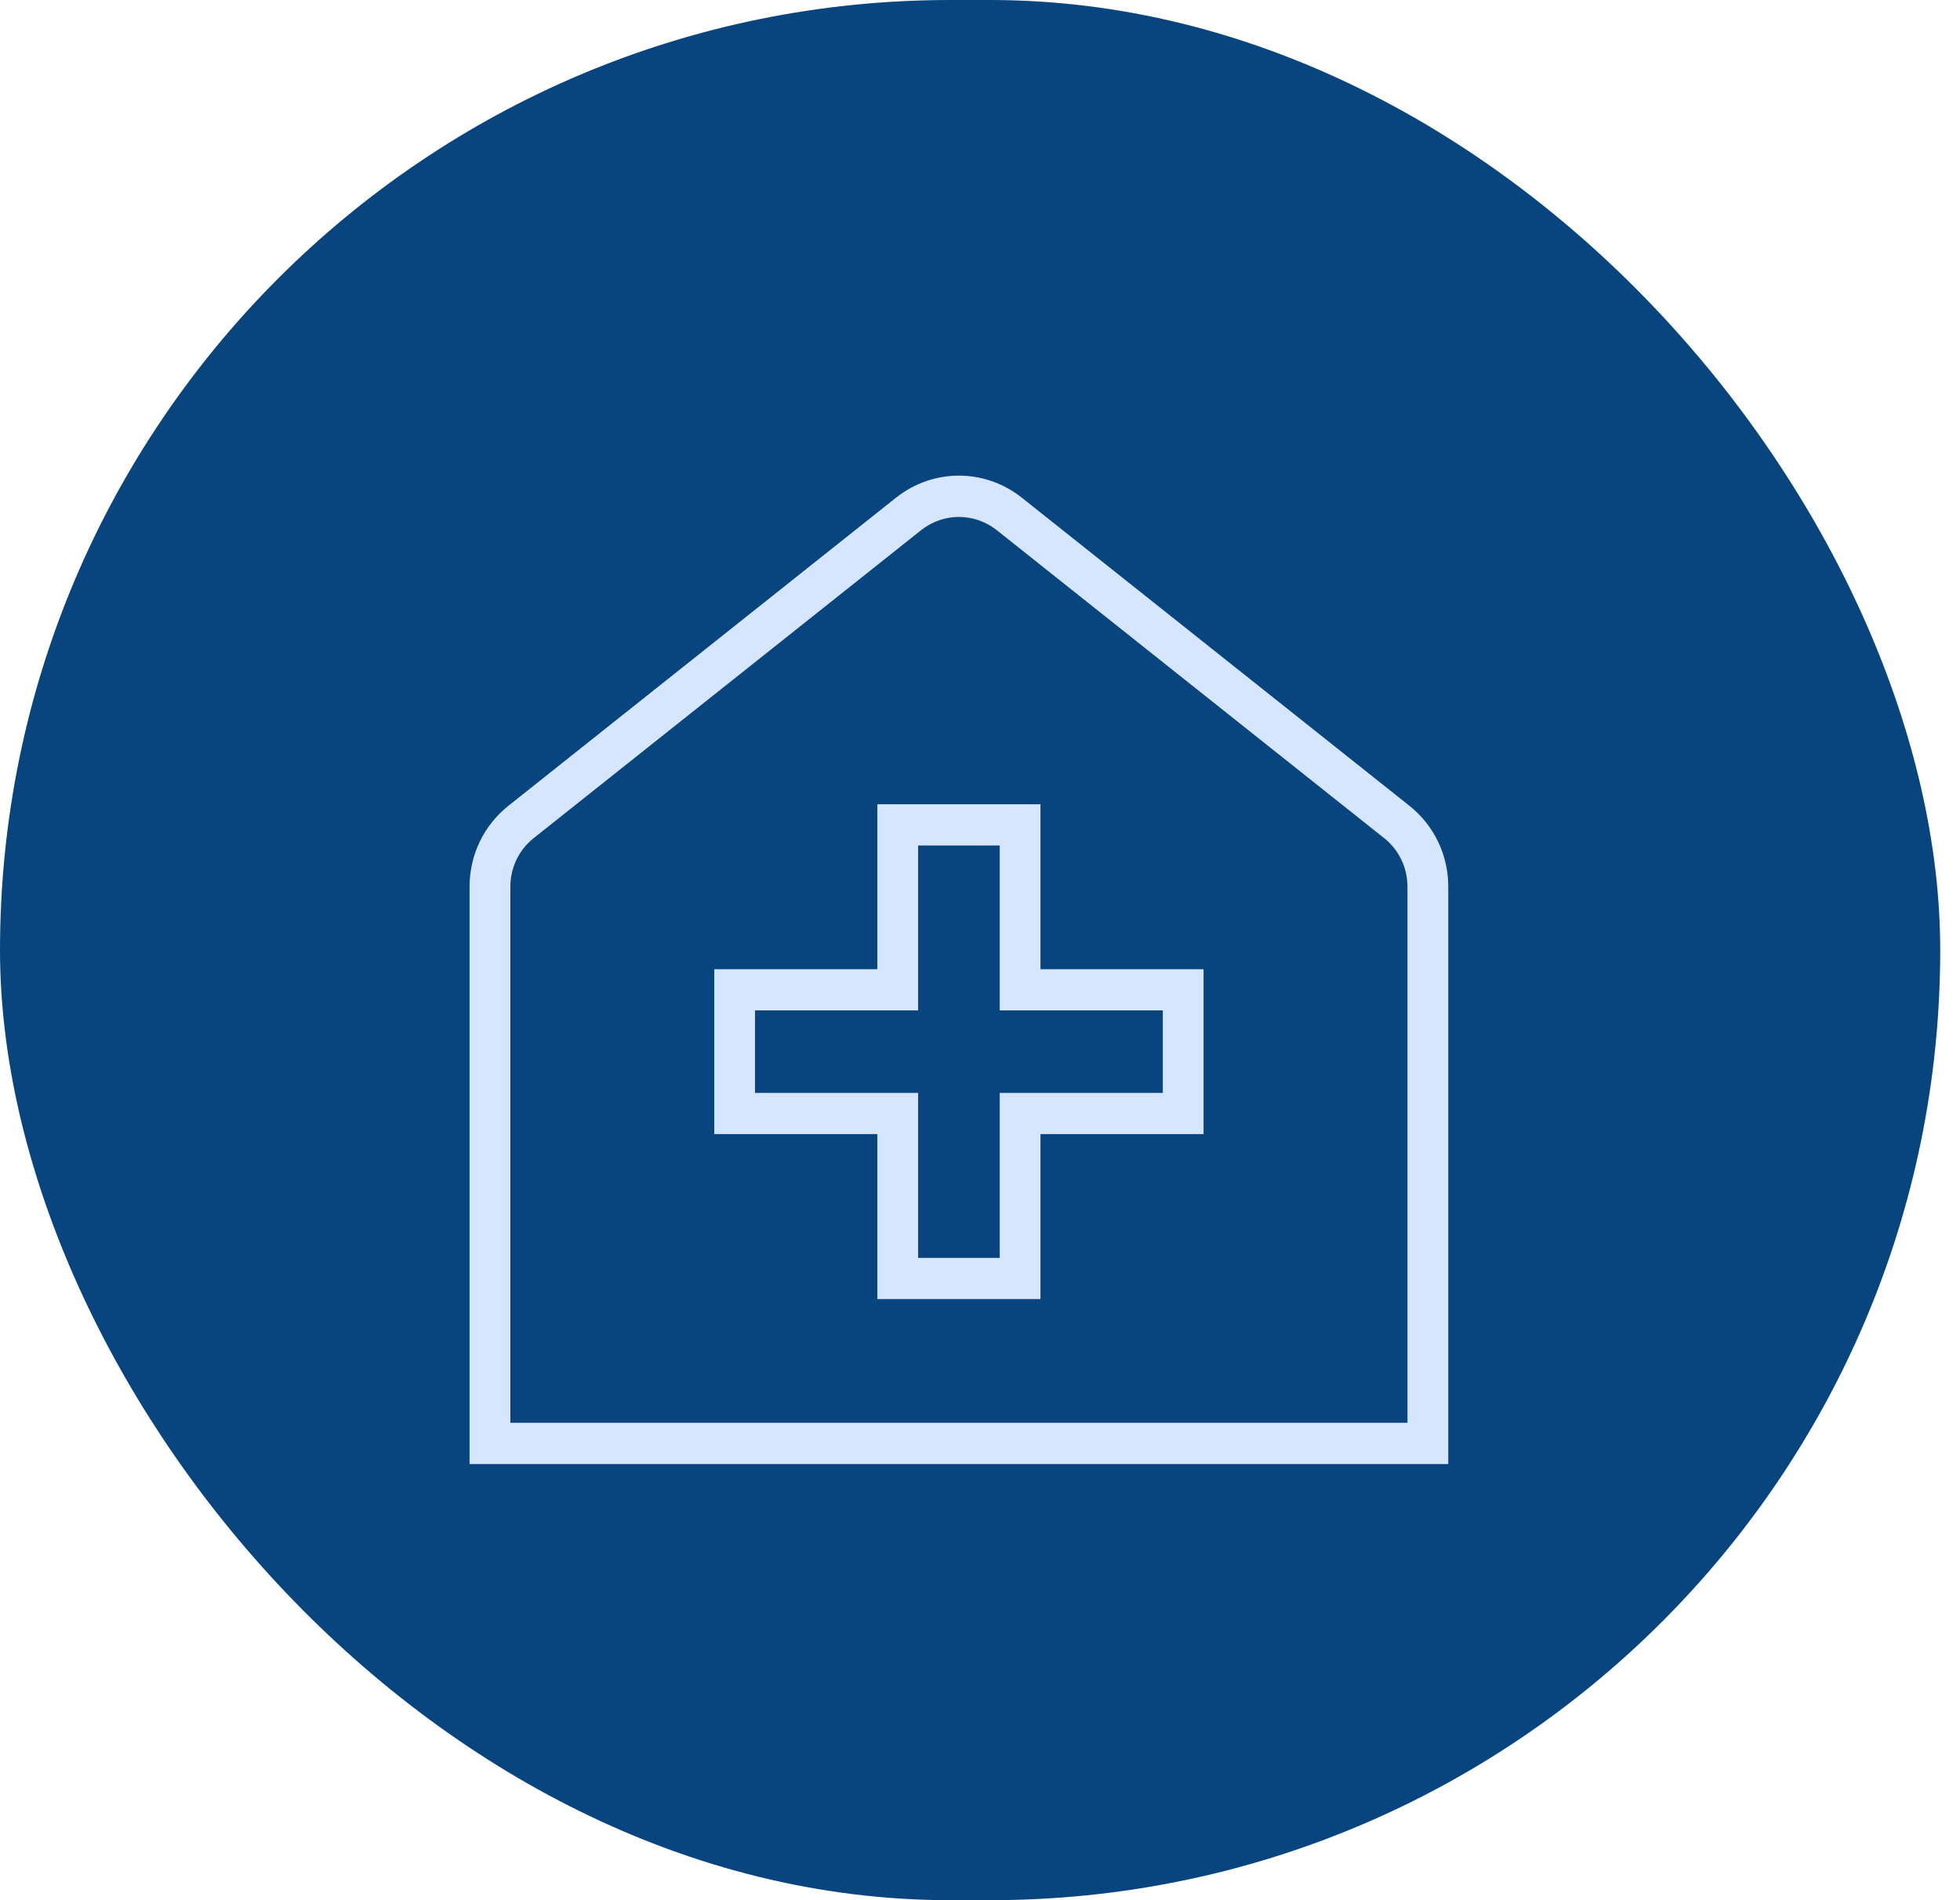
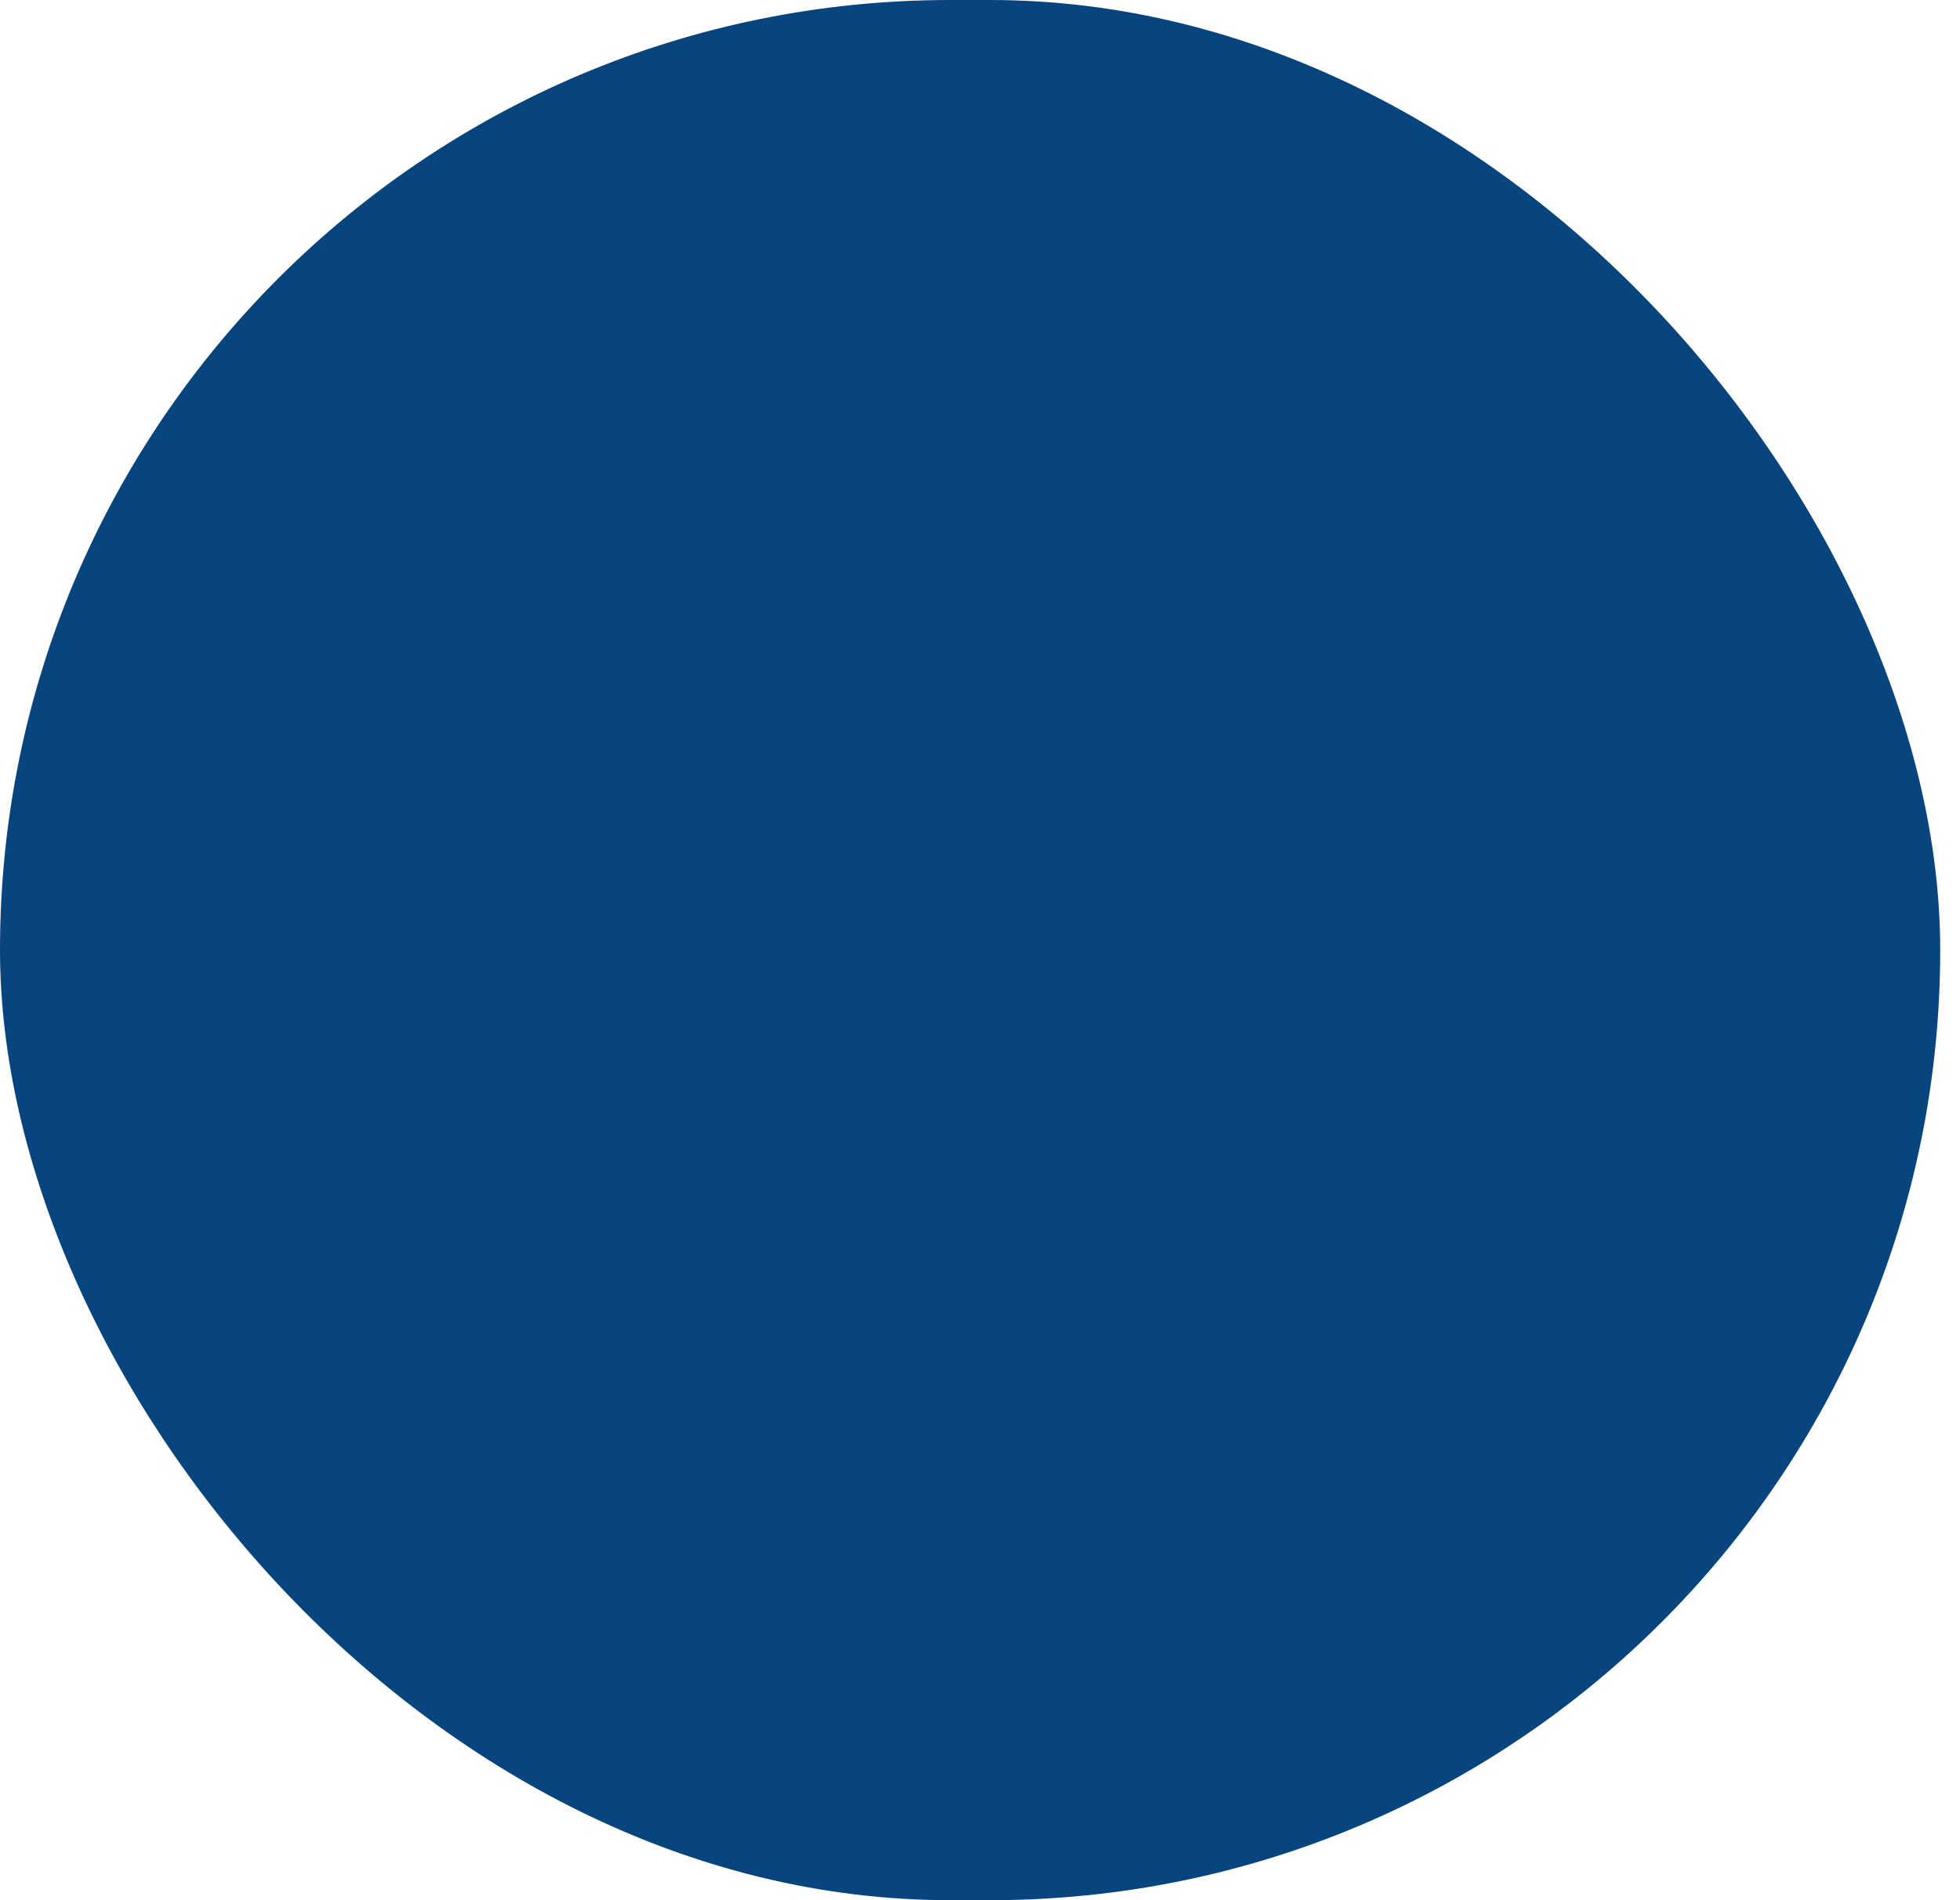
<svg xmlns="http://www.w3.org/2000/svg" fill="none" viewBox="0 0 33 32" height="32" width="33">
  <rect fill="#08457E" rx="16" height="32" width="32.667" />
  <g clip-path="url(#clip0_8884_4004)">
-     <path fill="#D7E6FF" d="M23.728 13.568L17.206 8.383C16.581 7.885 15.708 7.886 15.084 8.383L8.562 13.568C8.145 13.9 7.906 14.396 7.906 14.933V24.655H24.384V14.933C24.384 14.396 24.145 13.9 23.728 13.568ZM23.697 23.961H8.593V14.933C8.593 14.611 8.736 14.312 8.986 14.114L15.509 8.928C15.883 8.631 16.407 8.631 16.782 8.928L23.304 14.114C23.554 14.312 23.697 14.611 23.697 14.933V23.961ZM17.518 13.544H14.772V16.322H12.026V19.099H14.772V21.877H17.518V19.099H20.264V16.322H17.518V13.544ZM19.578 17.016V18.405H16.832V21.183H15.458V18.405H12.712V17.016H15.458V14.238H16.832V17.016H19.578Z" />
+     <path fill="#D7E6FF" d="M23.728 13.568L17.206 8.383C16.581 7.885 15.708 7.886 15.084 8.383L8.562 13.568C8.145 13.9 7.906 14.396 7.906 14.933V24.655H24.384V14.933C24.384 14.396 24.145 13.9 23.728 13.568ZM23.697 23.961H8.593V14.933C8.593 14.611 8.736 14.312 8.986 14.114L15.509 8.928C15.883 8.631 16.407 8.631 16.782 8.928L23.304 14.114C23.554 14.312 23.697 14.611 23.697 14.933V23.961ZM17.518 13.544H14.772V16.322H12.026V19.099H14.772V21.877H17.518V19.099H20.264V16.322H17.518V13.544ZM19.578 17.016V18.405H16.832V21.183H15.458V18.405V17.016H15.458V14.238H16.832V17.016H19.578Z" />
  </g>
  <defs>
    <clipPath id="clip0_8884_4004">
-       <rect transform="translate(7.906 8)" fill="white" height="16.667" width="16.477" />
-     </clipPath>
+       </clipPath>
  </defs>
</svg>